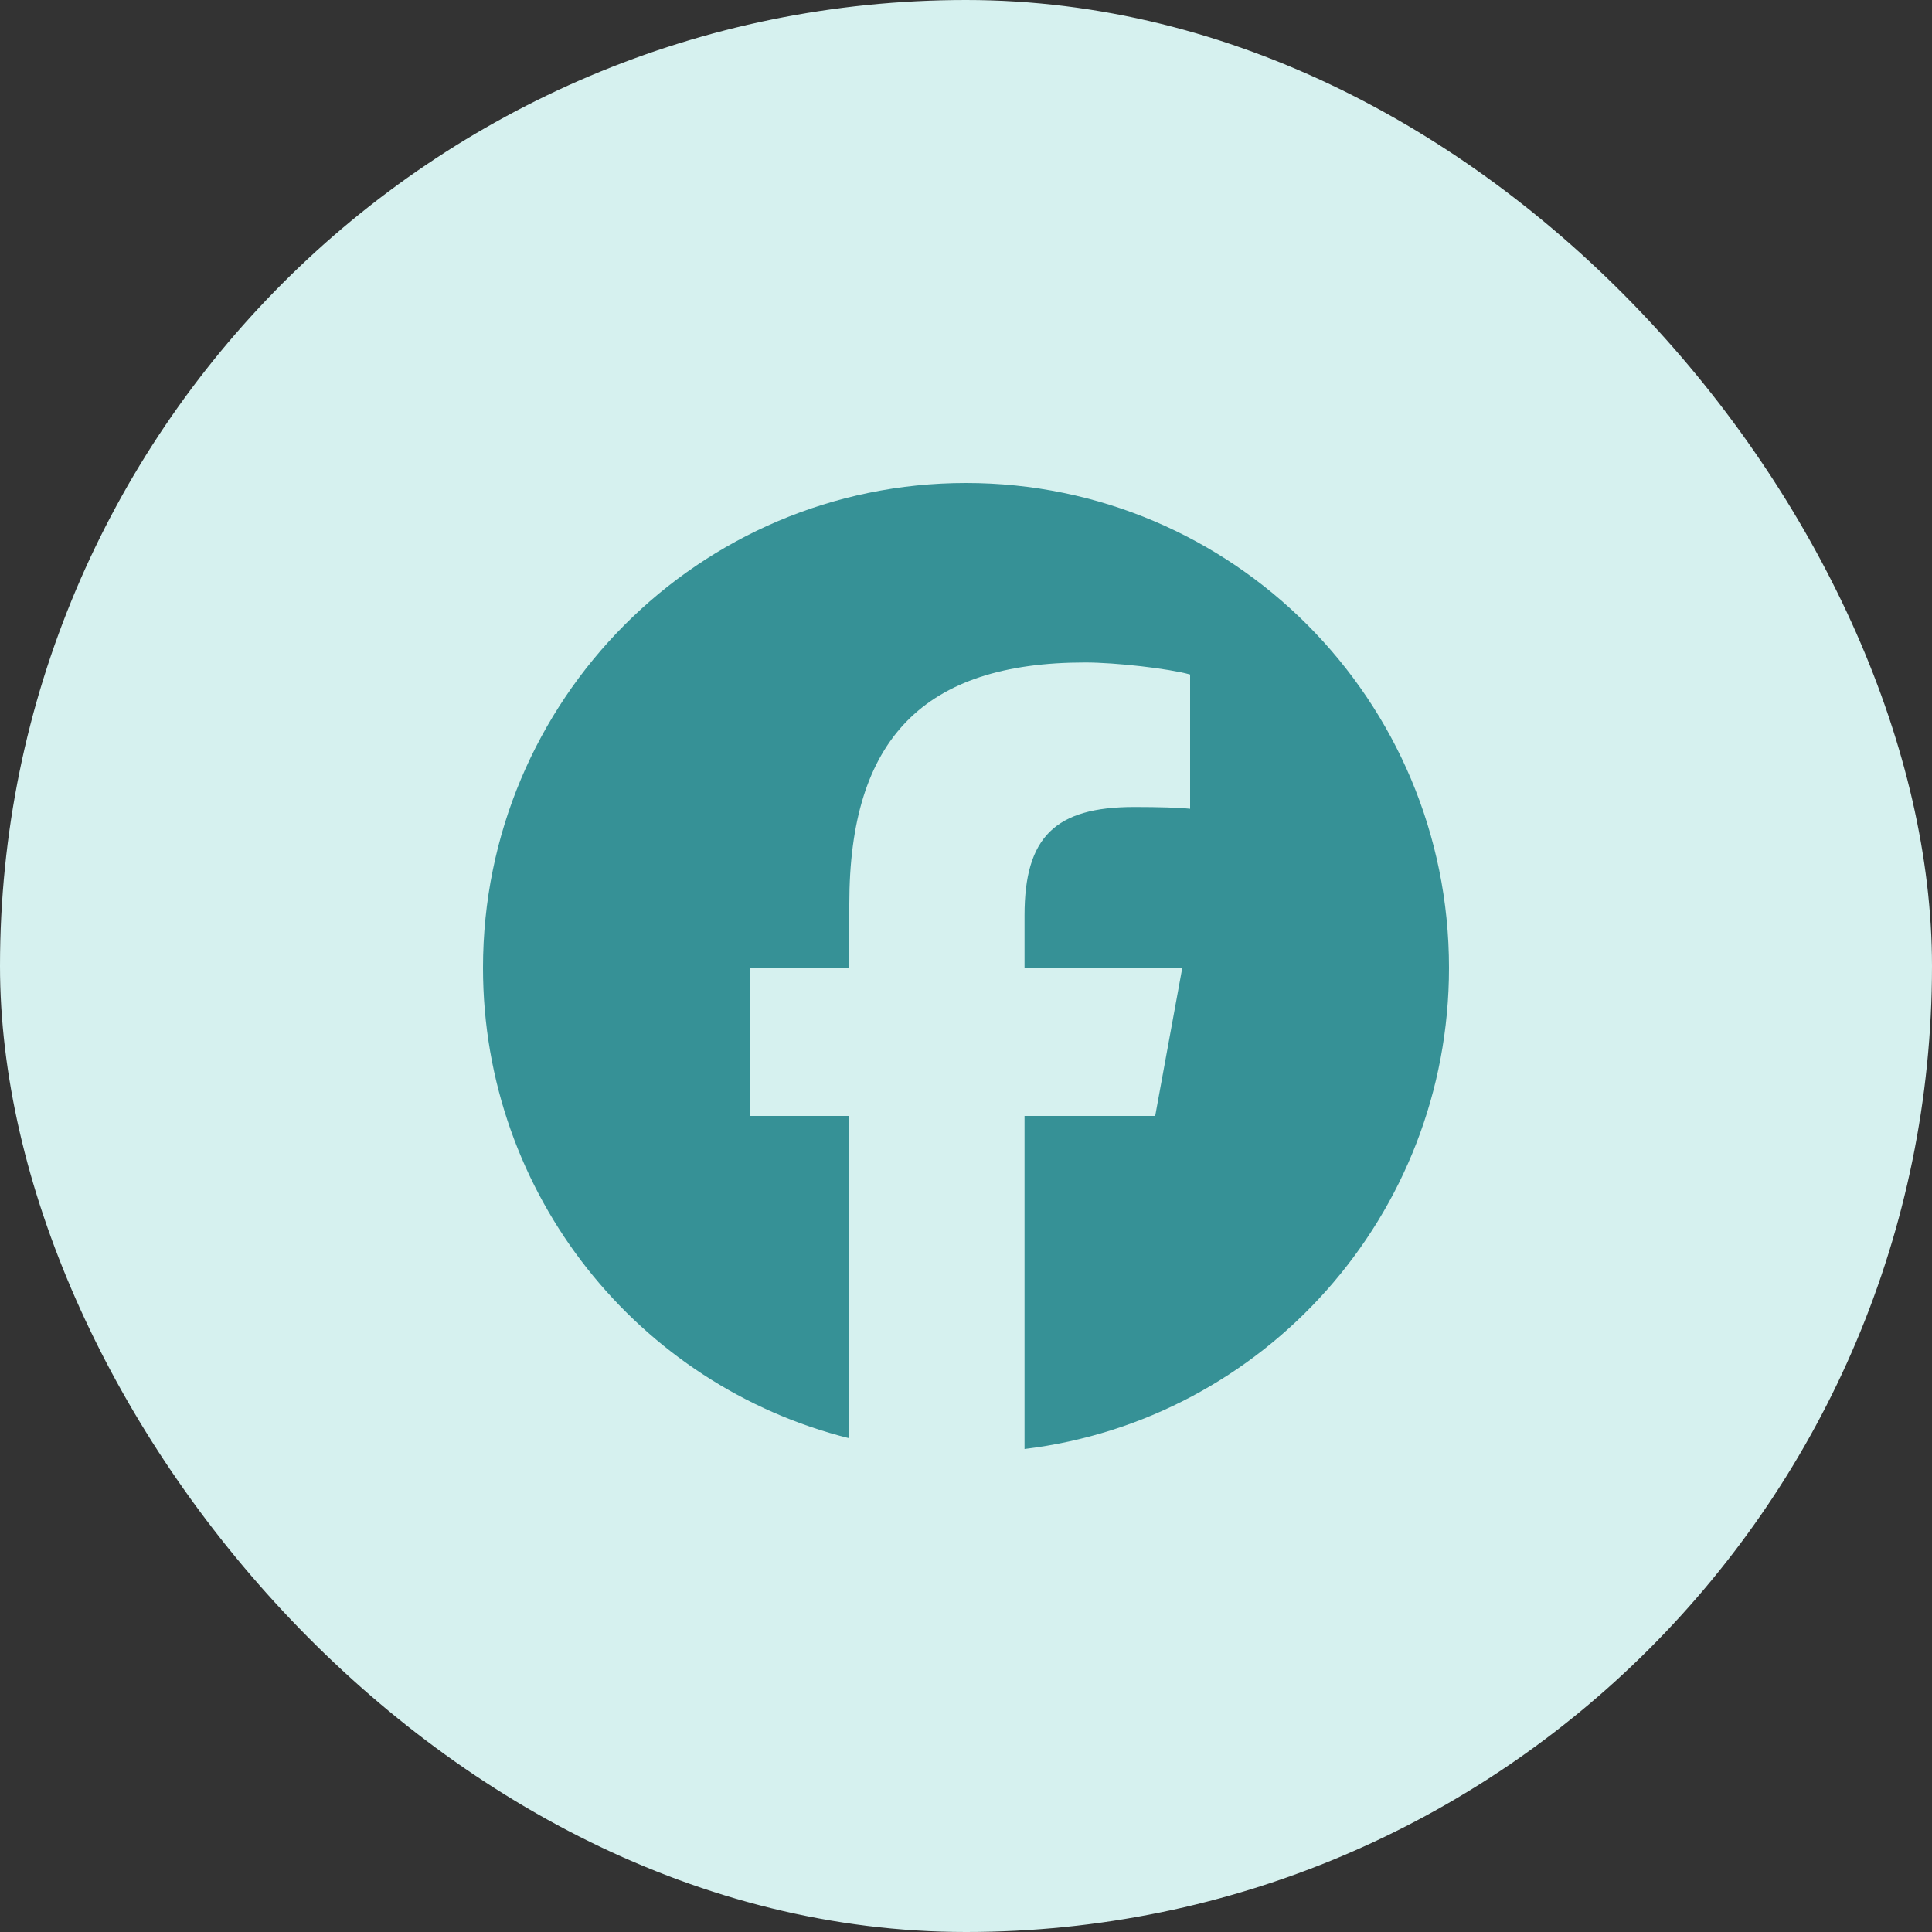
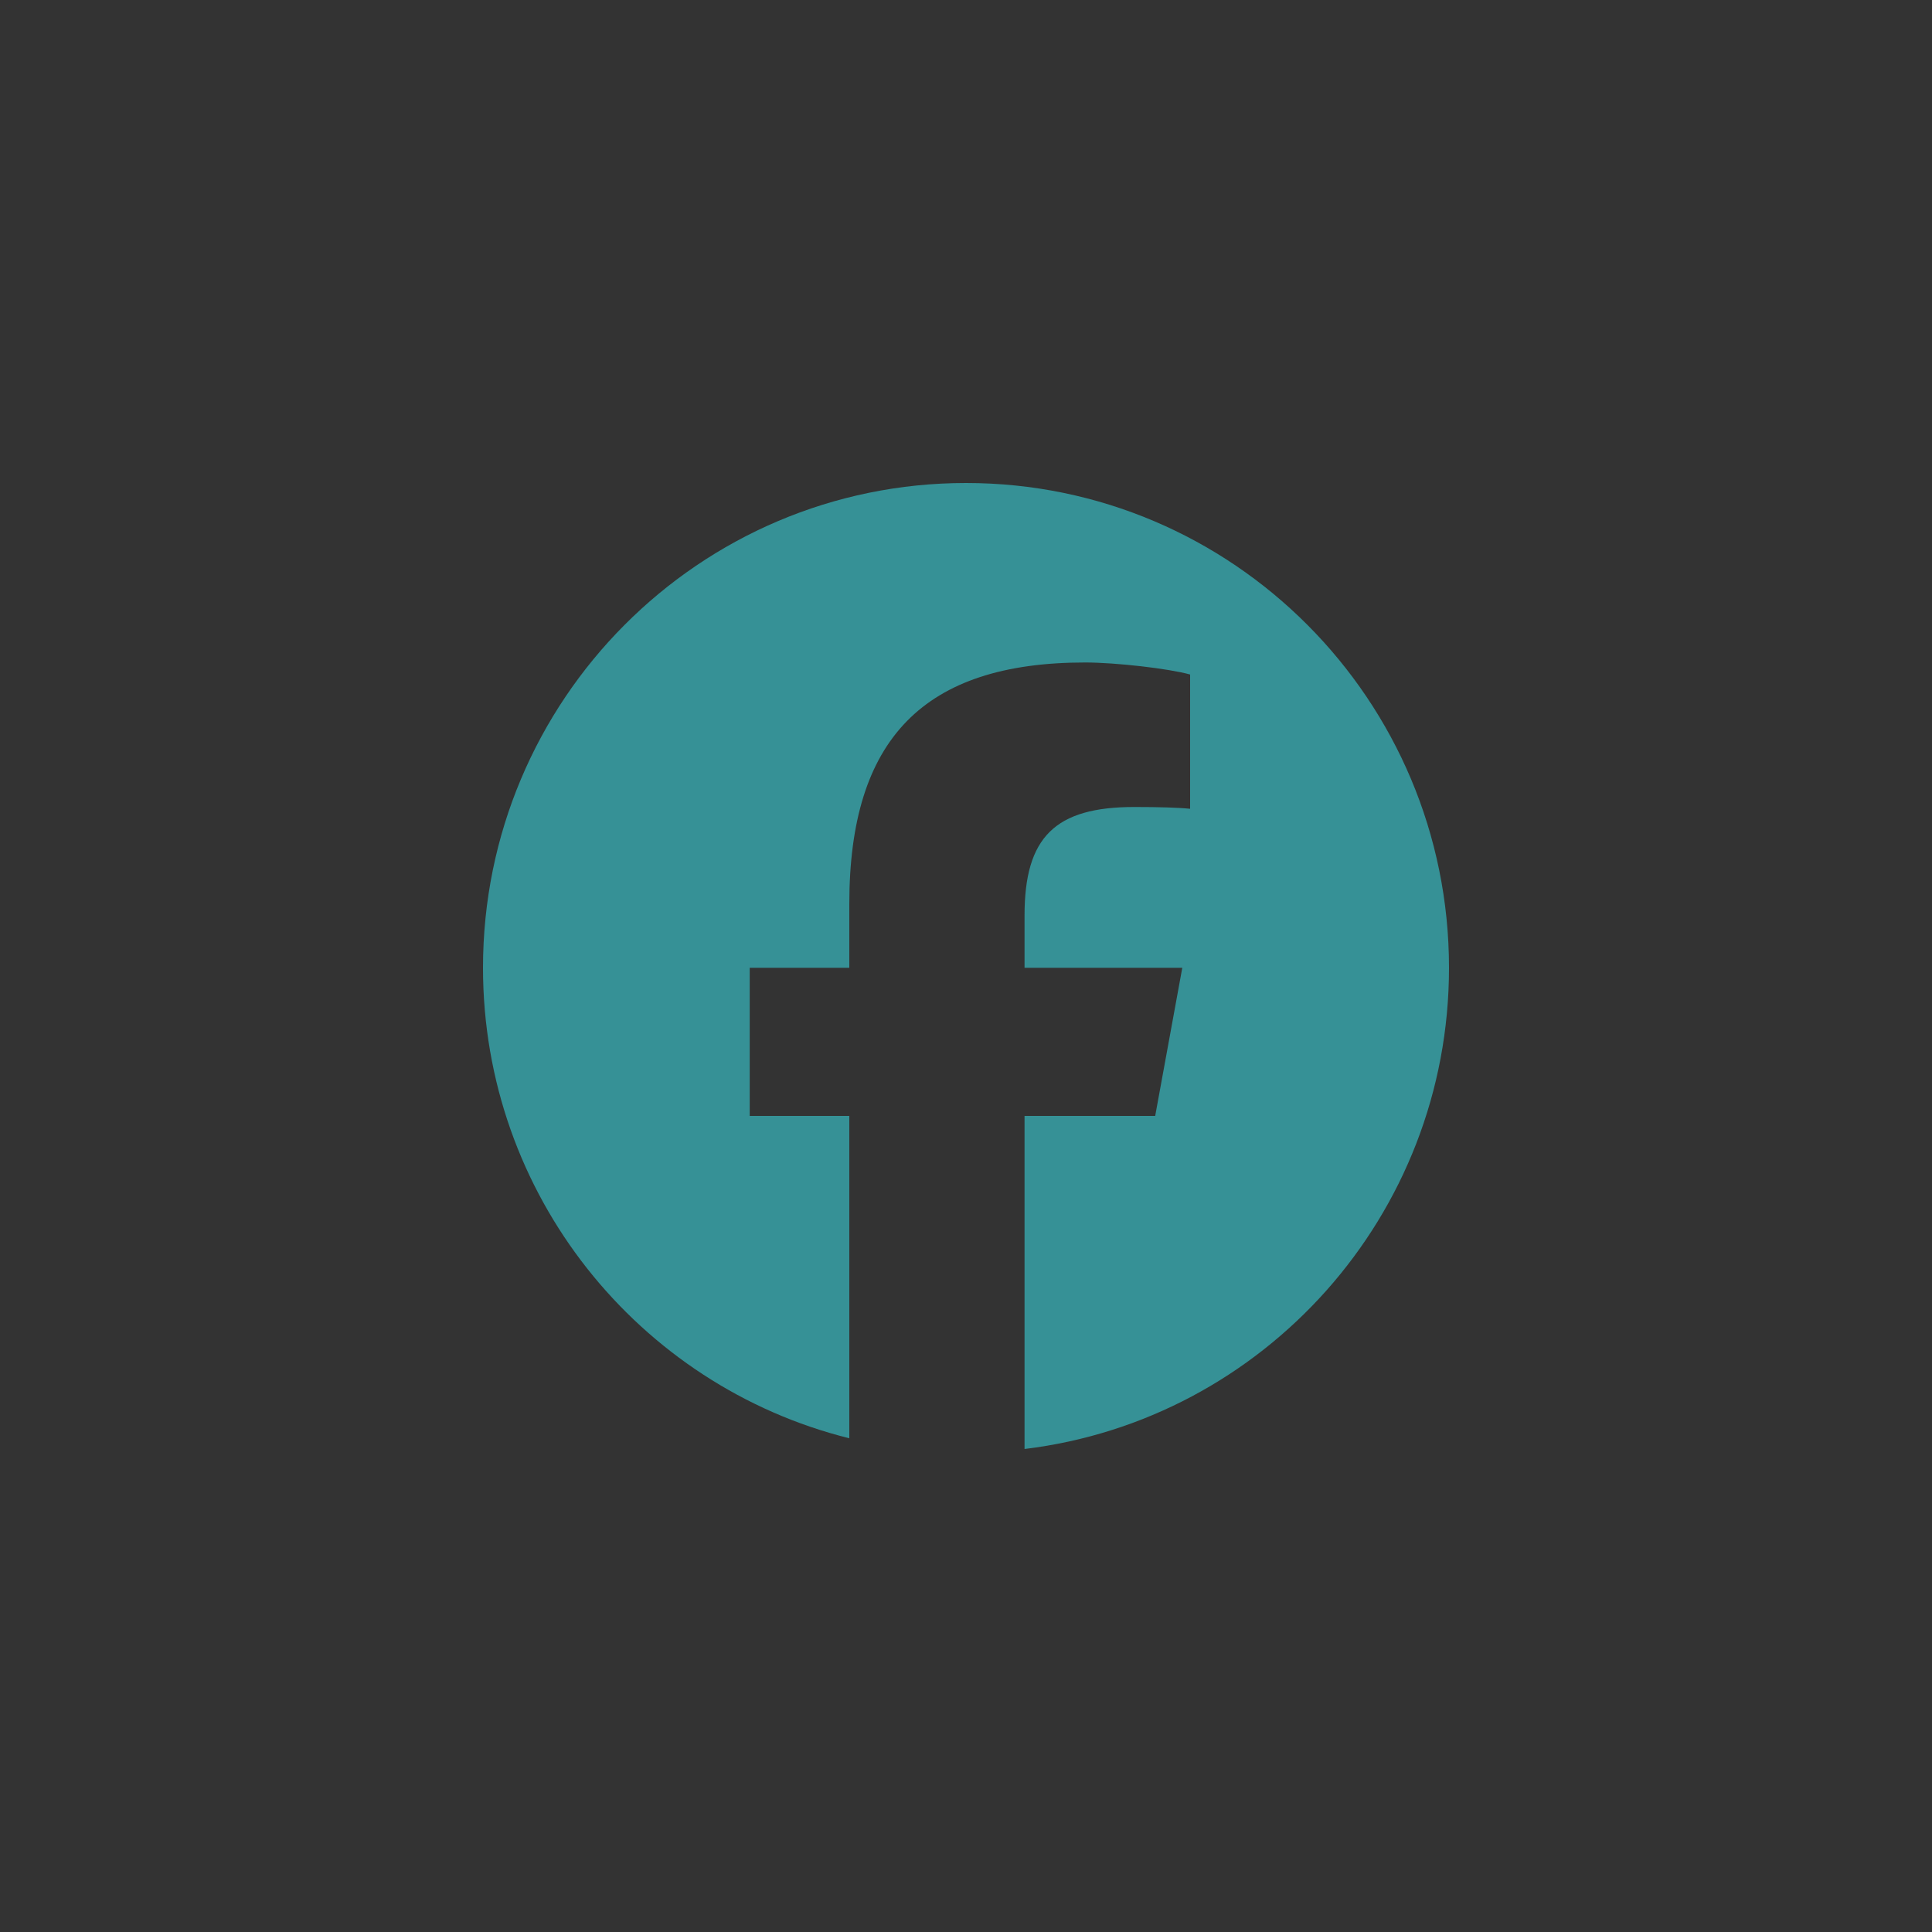
<svg xmlns="http://www.w3.org/2000/svg" width="40" height="40" viewBox="0 0 40 40" fill="none">
  <rect x="0" y="0" width="40" height="40" fill="#333333" stroke="none" />
-   <rect width="40" height="40" rx="20" fill="#D6F1EF" />
  <path d="M20 10C14.477 10 10 14.494 10 20.037C10 24.744 13.229 28.693 17.584 29.778V23.104H15.522V20.037H17.584V18.715C17.584 15.299 19.125 13.716 22.466 13.716C23.1 13.716 24.193 13.841 24.64 13.965V16.745C24.404 16.72 23.994 16.708 23.485 16.708C21.845 16.708 21.212 17.331 21.212 18.952V20.037H24.478L23.917 23.104H21.212V30C26.163 29.4 30 25.168 30 20.037C30 14.494 25.523 10 20 10Z" fill="#369196" />
</svg>